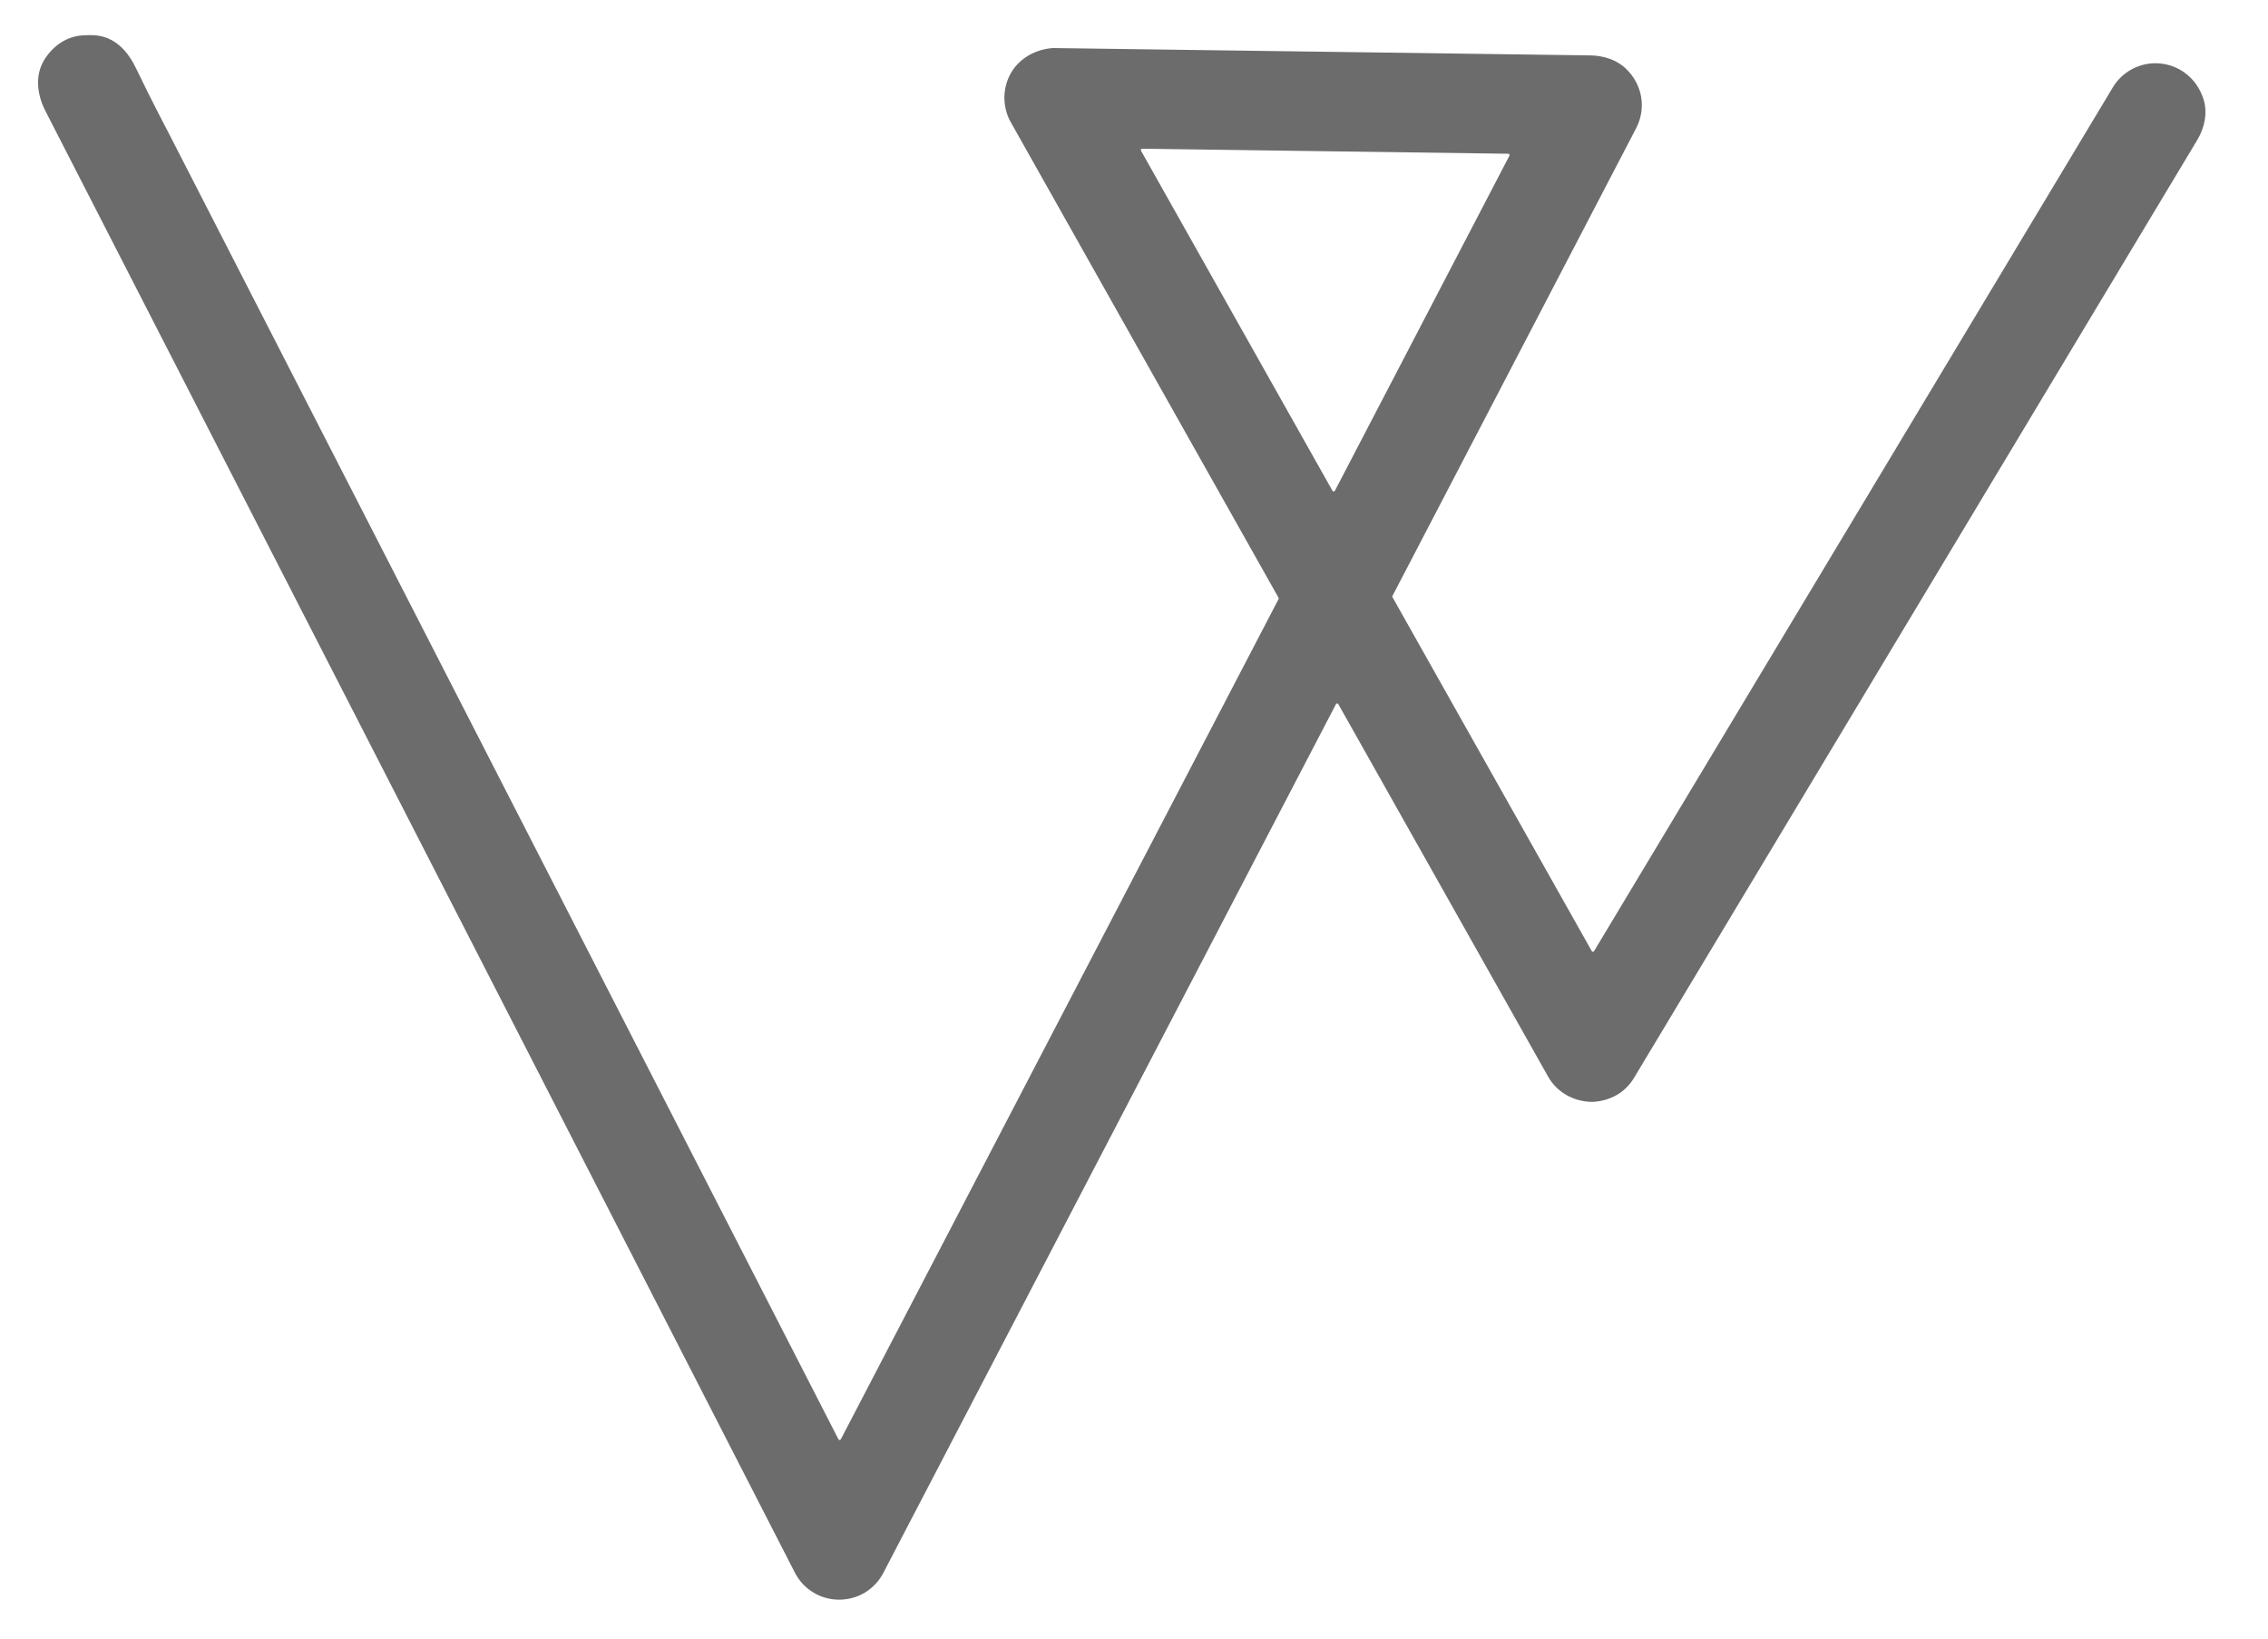
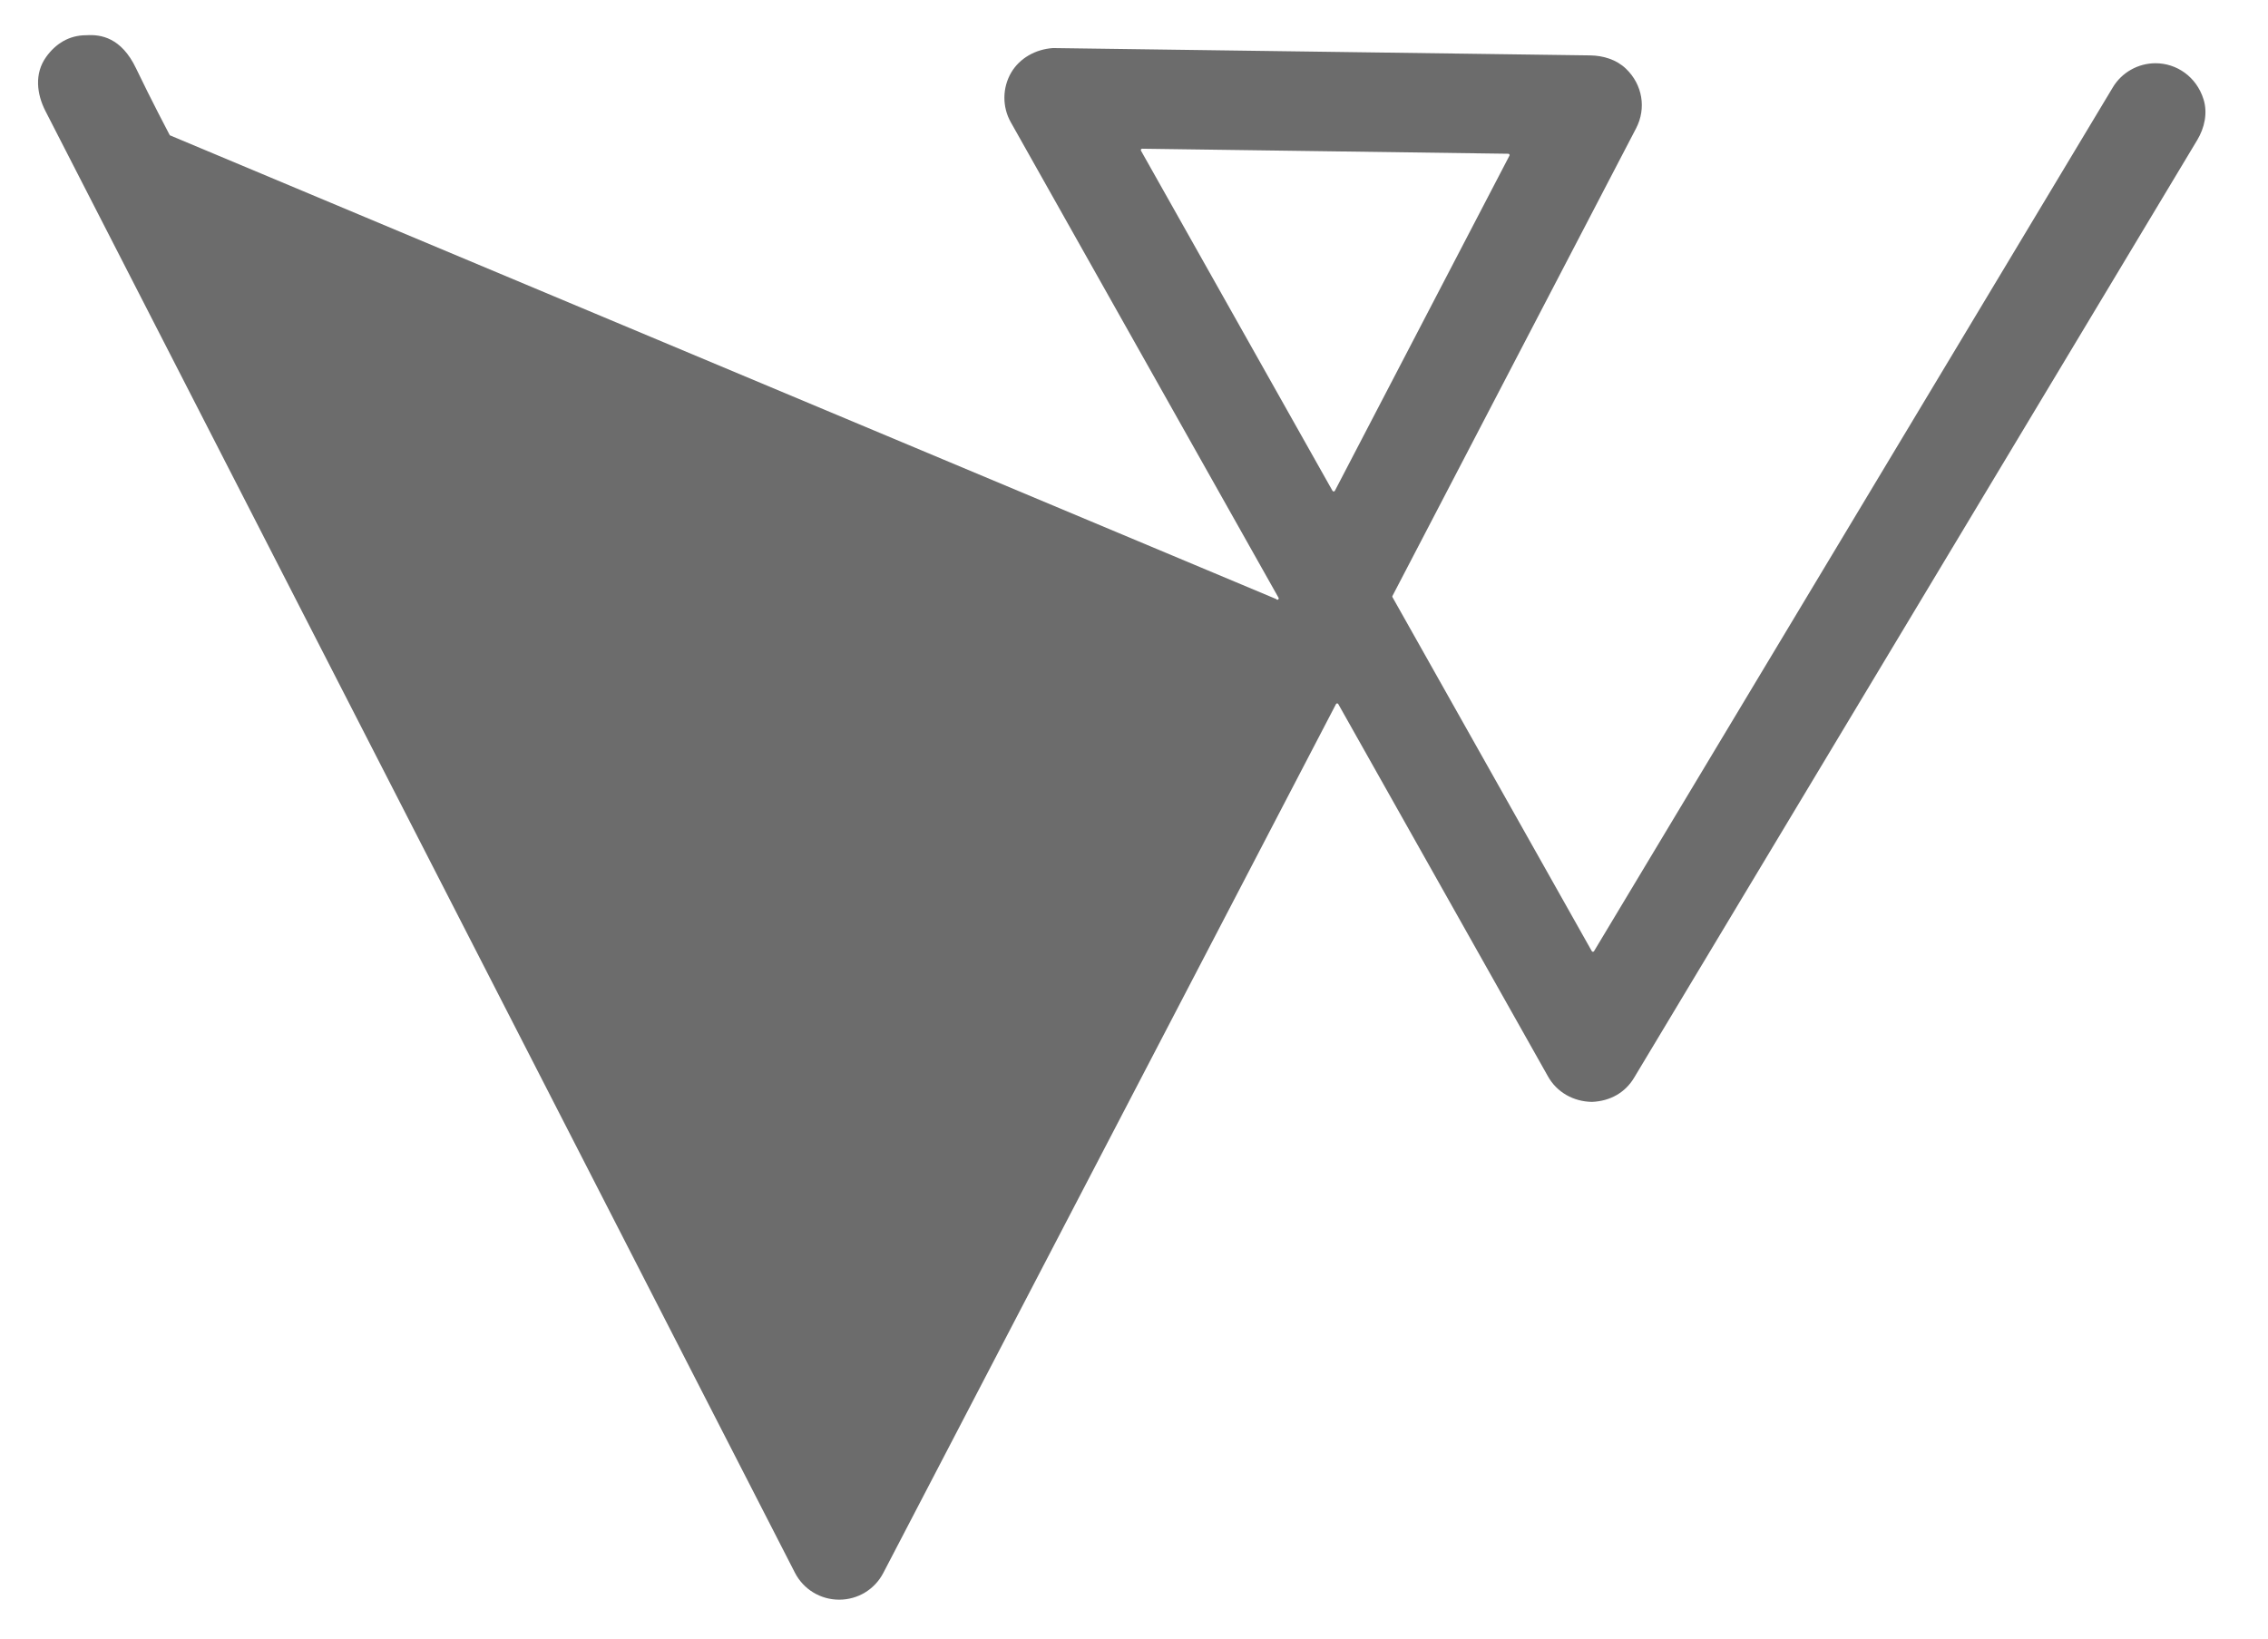
<svg xmlns="http://www.w3.org/2000/svg" id="Camada_1" data-name="Camada 1" version="1.1" viewBox="0 0 404.83 292.63">
  <defs>
    <style>
      .cls-1 {
        fill: #6c6c6c;
        stroke-width: 0px;
      }
    </style>
  </defs>
-   <path class="cls-1" d="M393.33,17.75c-1.28-4.1-4.85-6.46-8.58-6.46-3.11,0-6.03,1.65-7.62,4.31l-92.6,154.21c-.09.15-.32.15-.4,0l-35.58-63.2c-.04-.07-.04-.15,0-.22l43.5-83.51c1.81-3.49,1.18-7.74-1.83-10.62-1.69-1.62-4.05-2.34-6.39-2.37l-95.88-1.31c-3.17.22-5.95,1.84-7.44,4.35-1.61,2.73-1.64,6.14-.09,8.89l47.8,84.91c.04.07.04.15,0,.22l-78.14,150.01c-.09.17-.33.17-.42,0L30.31,24.15s-3.38-6.41-6.02-11.94-6.3-6.09-8.89-5.92c-.03,0-.04,0-.07,0-2.99.01-5.4,1.5-7.11,3.9-2.11,2.97-1.66,6.61-.1,9.65l133.76,260.92c1.52,2.97,4.54,4.82,7.89,4.83h.02c3.33,0,6.35-1.83,7.88-4.78l80.8-155.11c.09-.16.32-.17.41,0l37.44,66.49c1.54,2.75,4.46,4.48,7.85,4.53,3.27-.14,5.94-1.68,7.51-4.31L392.2,25c1.31-2.18,1.88-4.83,1.13-7.25ZM237.85,87.63l-34.19-60.73c-.09-.16.03-.35.21-.35l65.36.9c.17,0,.28.19.2.34l-31.16,59.83c-.09.16-.32.17-.41,0Z" />
+   <path class="cls-1" d="M393.33,17.75c-1.28-4.1-4.85-6.46-8.58-6.46-3.11,0-6.03,1.65-7.62,4.31l-92.6,154.21c-.09.15-.32.15-.4,0l-35.58-63.2c-.04-.07-.04-.15,0-.22l43.5-83.51c1.81-3.49,1.18-7.74-1.83-10.62-1.69-1.62-4.05-2.34-6.39-2.37l-95.88-1.31c-3.17.22-5.95,1.84-7.44,4.35-1.61,2.73-1.64,6.14-.09,8.89l47.8,84.91c.04.07.04.15,0,.22c-.09.17-.33.17-.42,0L30.31,24.15s-3.38-6.41-6.02-11.94-6.3-6.09-8.89-5.92c-.03,0-.04,0-.07,0-2.99.01-5.4,1.5-7.11,3.9-2.11,2.97-1.66,6.61-.1,9.65l133.76,260.92c1.52,2.97,4.54,4.82,7.89,4.83h.02c3.33,0,6.35-1.83,7.88-4.78l80.8-155.11c.09-.16.32-.17.41,0l37.44,66.49c1.54,2.75,4.46,4.48,7.85,4.53,3.27-.14,5.94-1.68,7.51-4.31L392.2,25c1.31-2.18,1.88-4.83,1.13-7.25ZM237.85,87.63l-34.19-60.73c-.09-.16.03-.35.21-.35l65.36.9c.17,0,.28.19.2.34l-31.16,59.83c-.09.16-.32.17-.41,0Z" />
</svg>